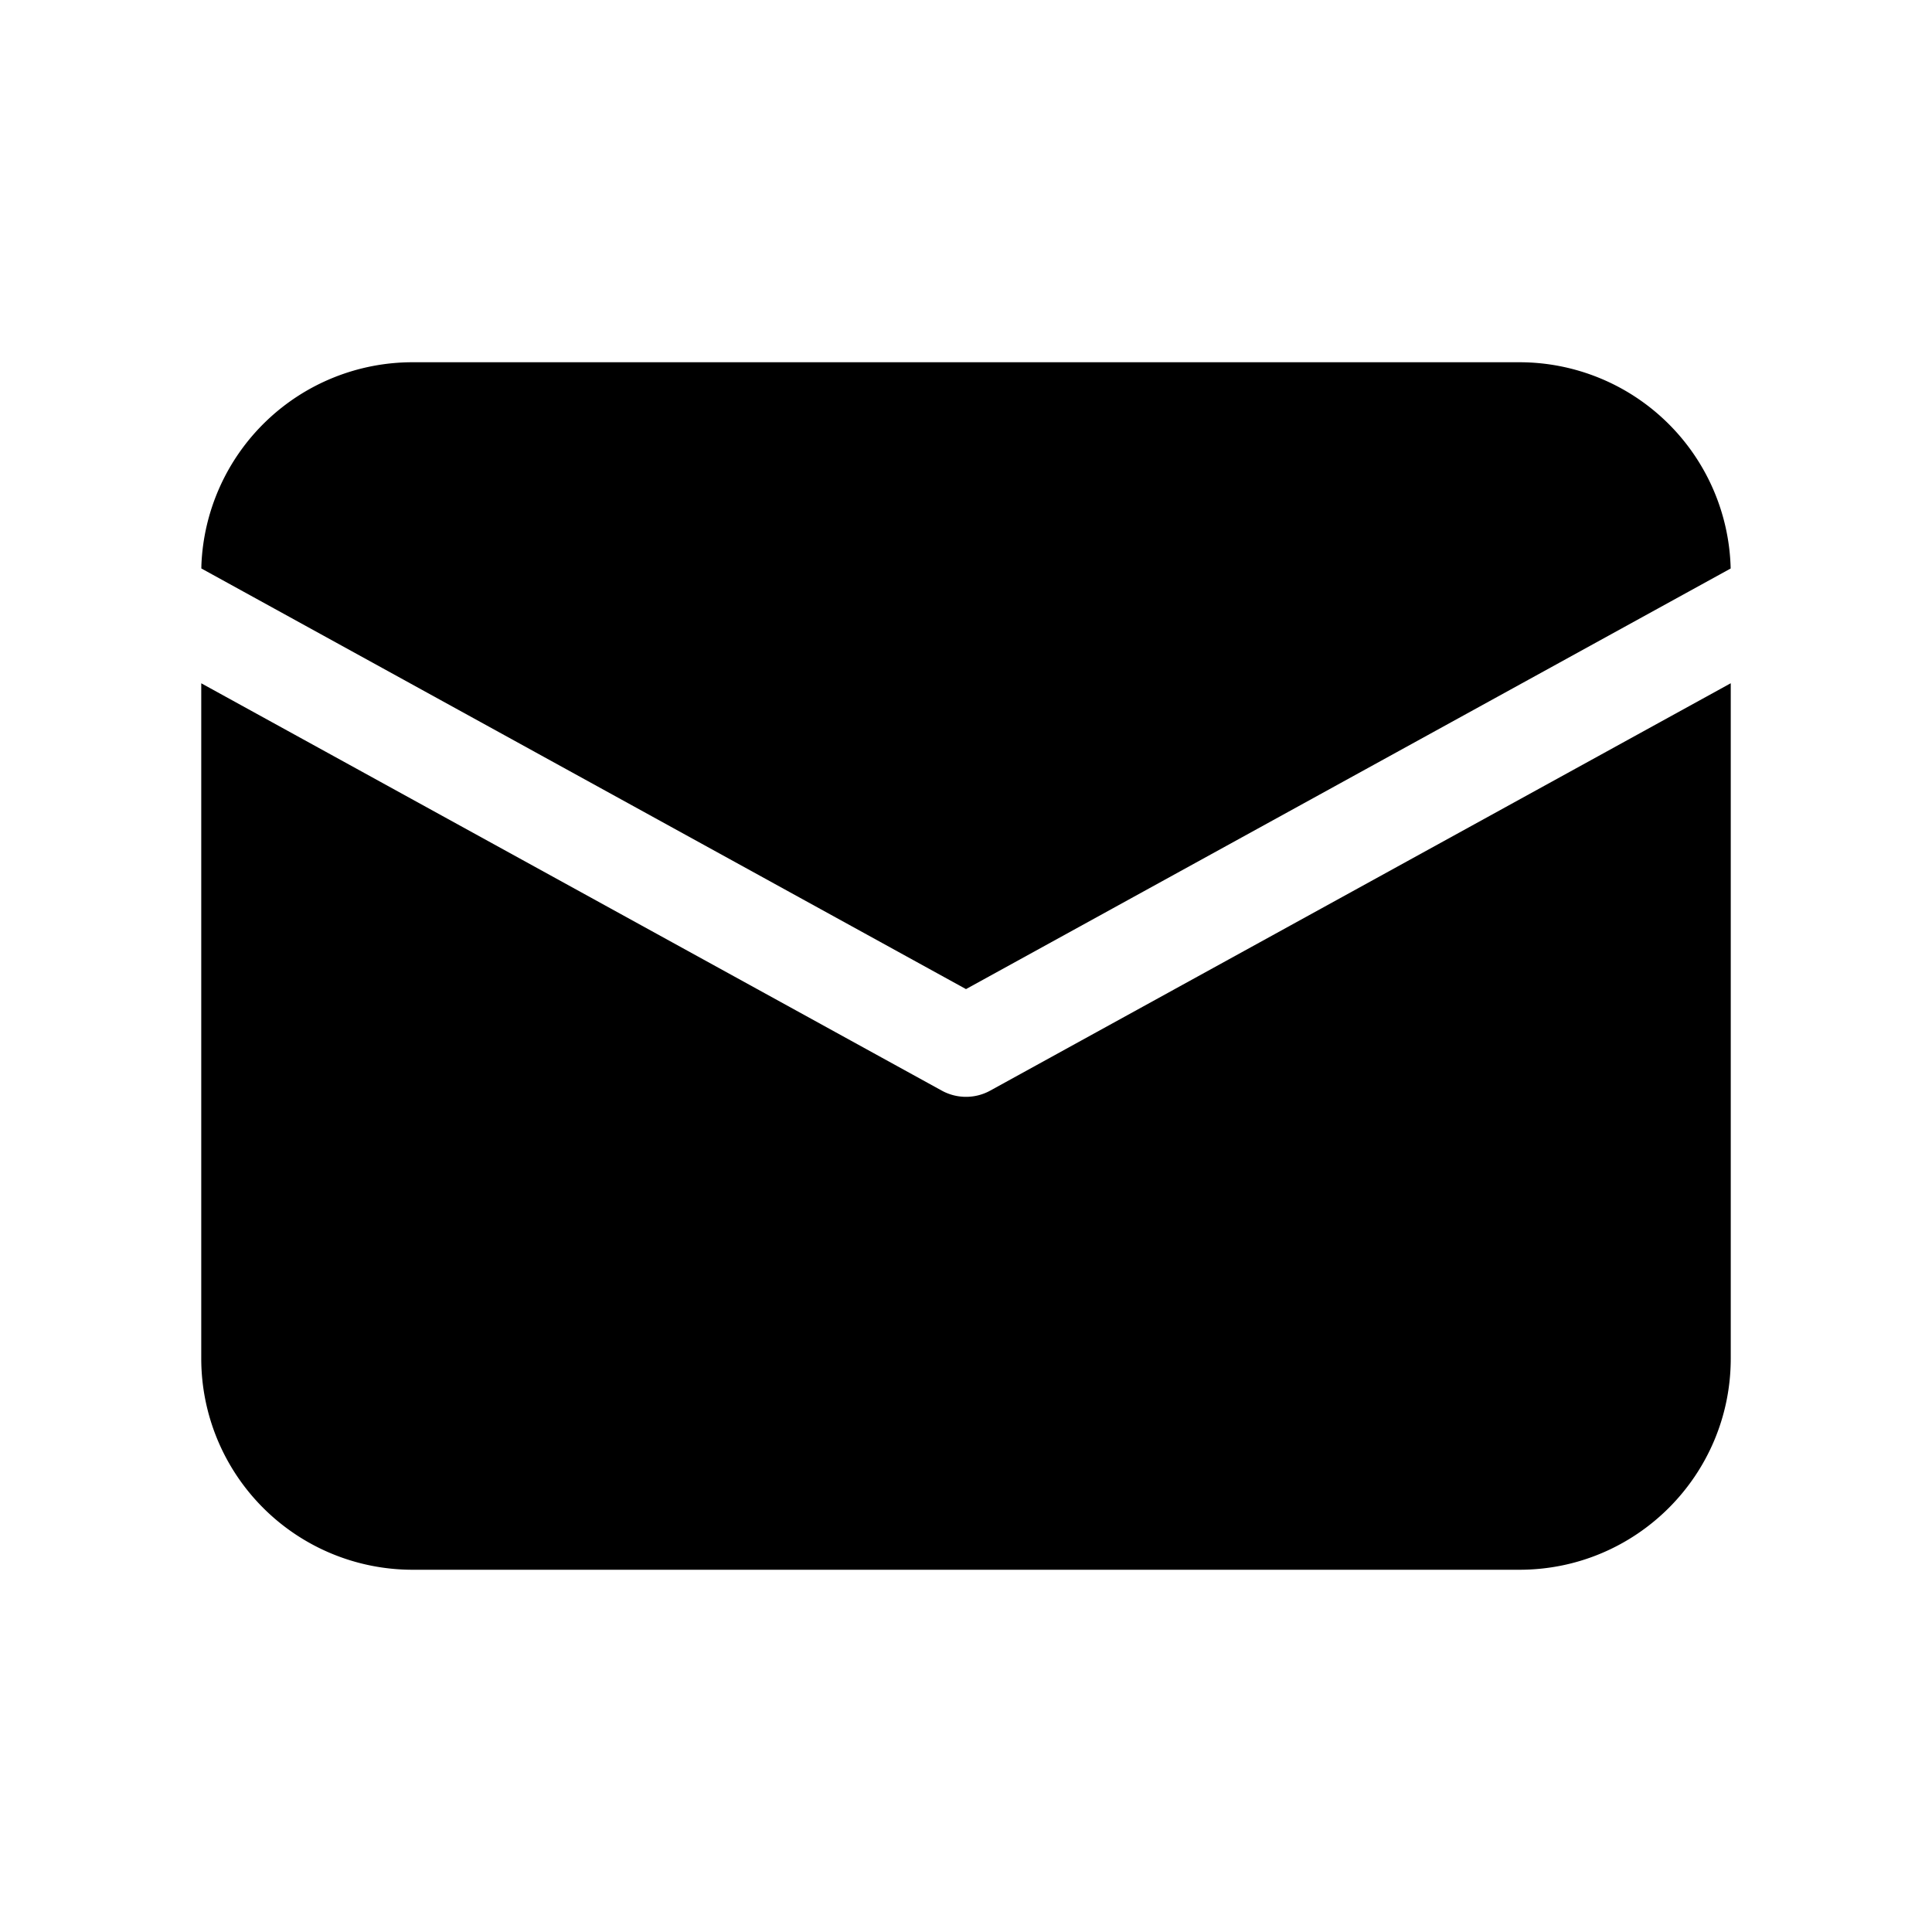
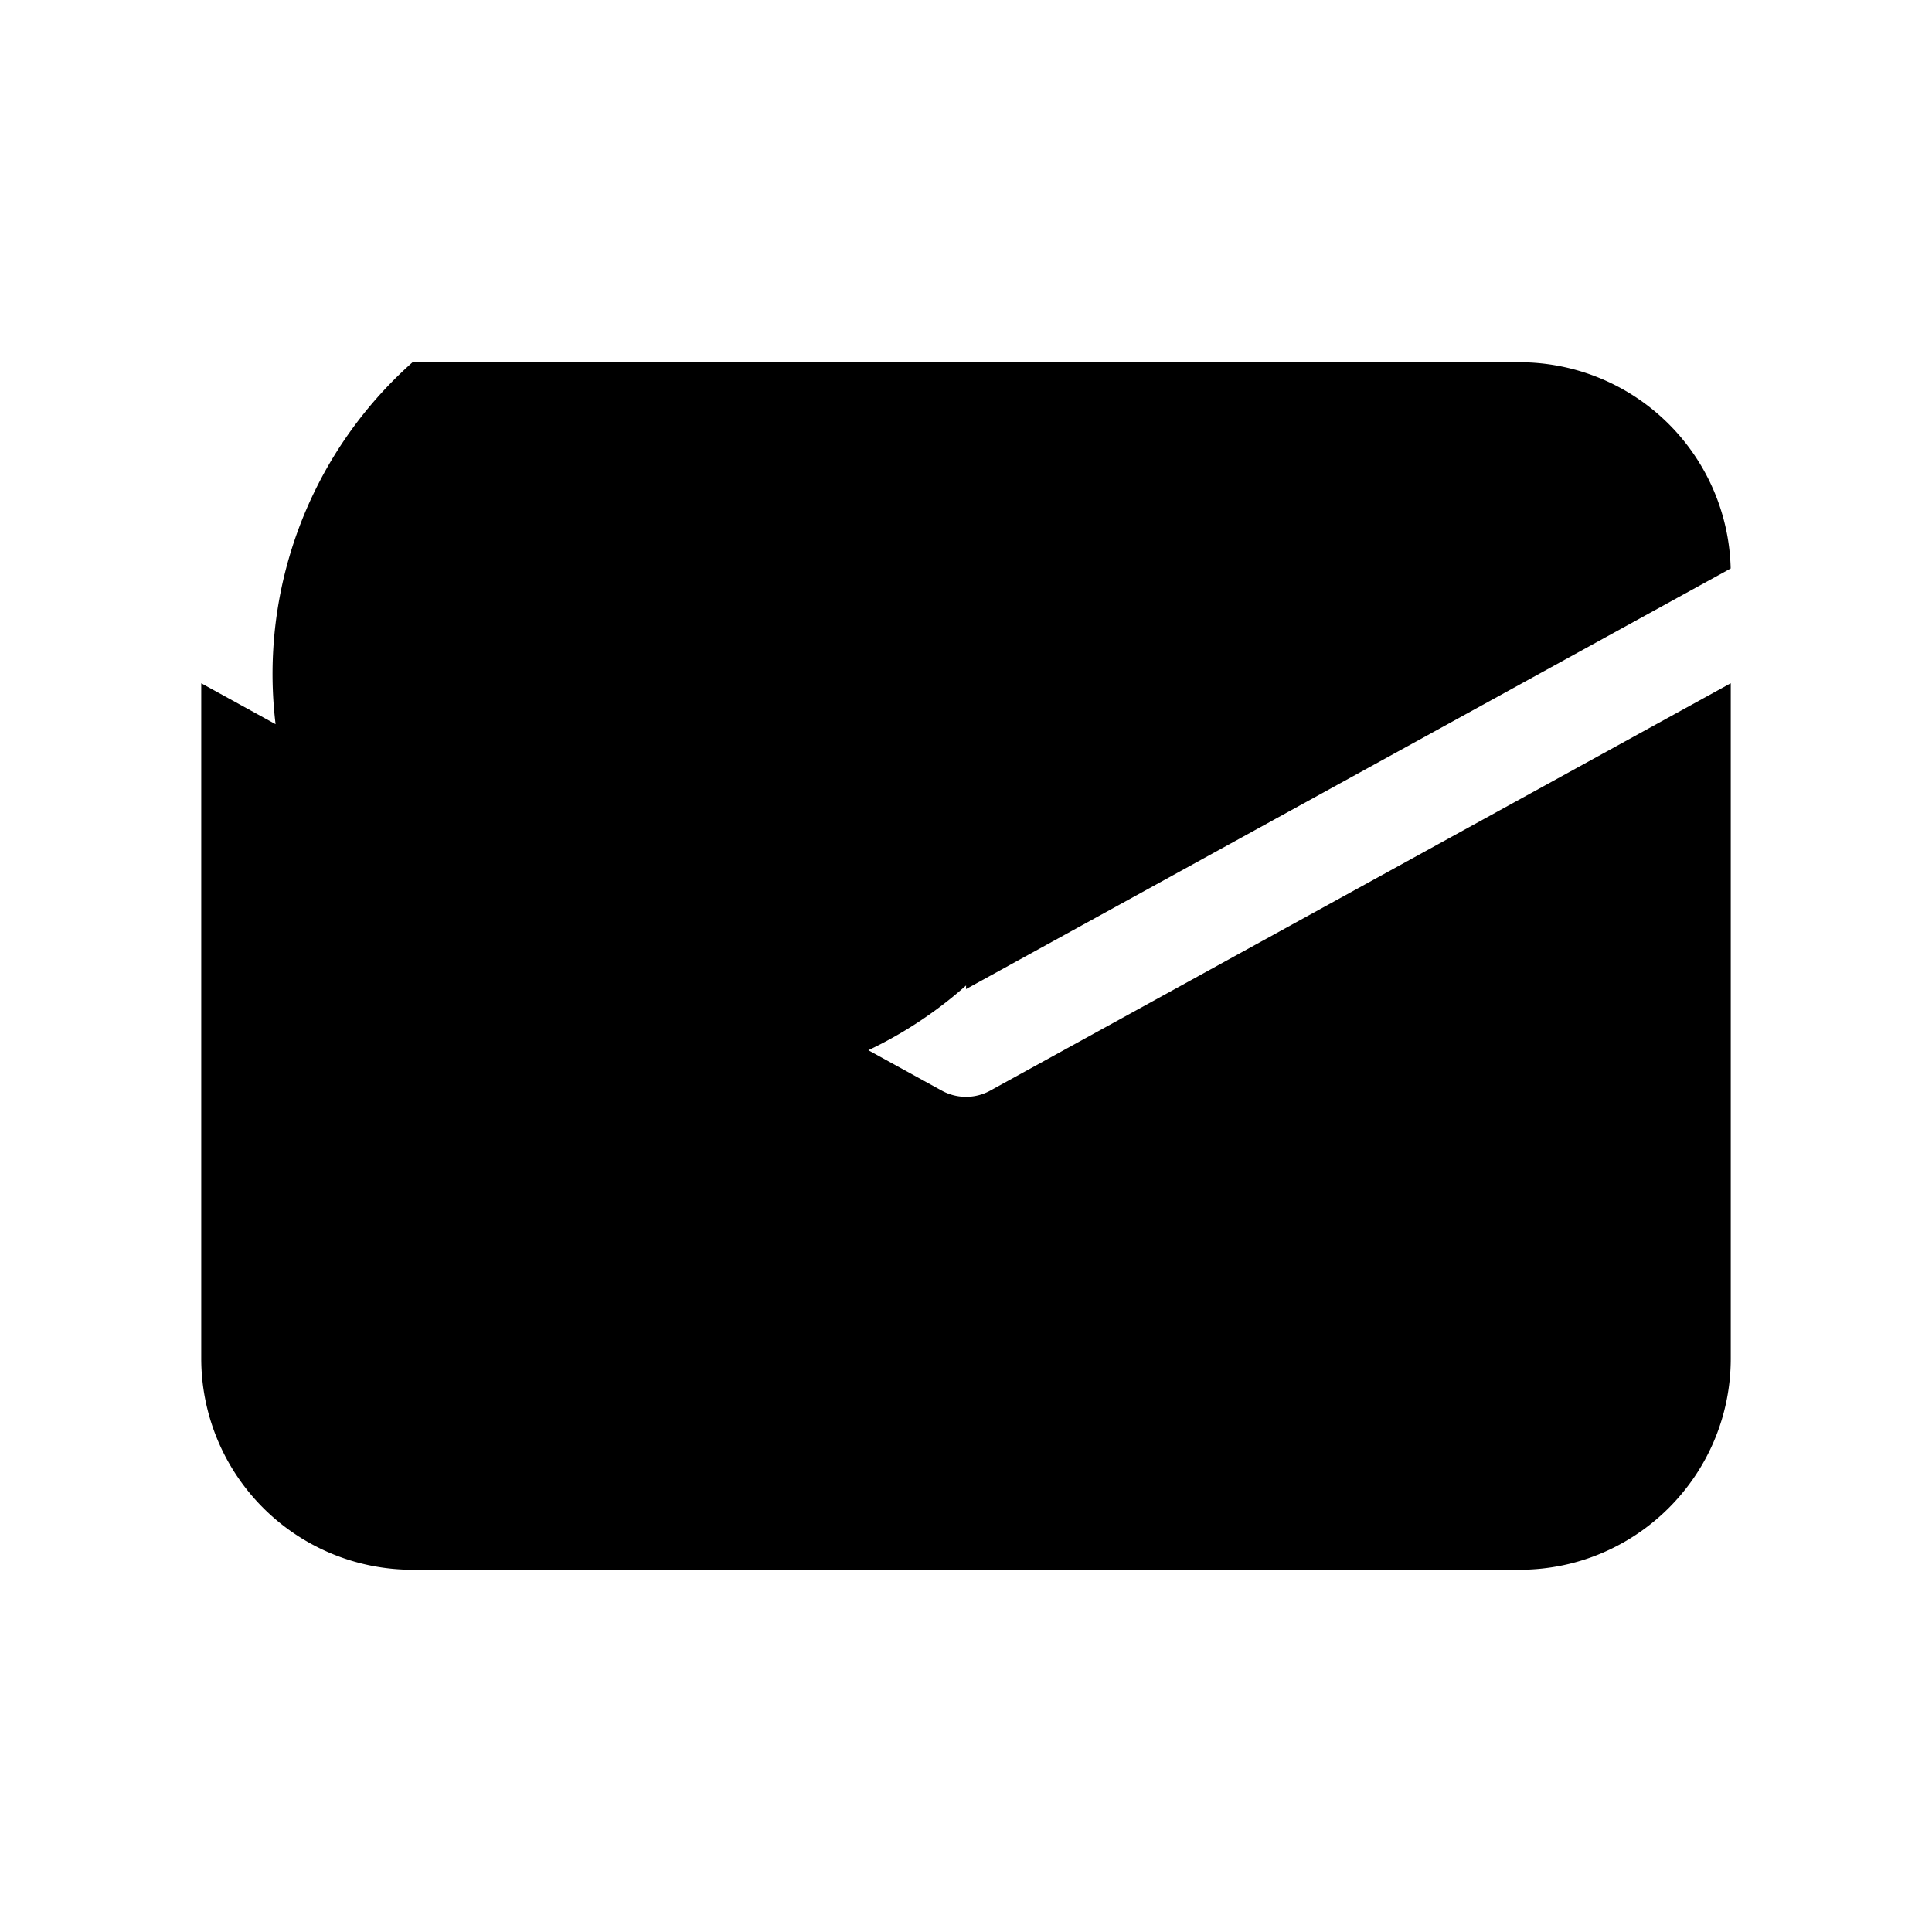
<svg xmlns="http://www.w3.org/2000/svg" width="1em" height="1em" viewBox="0 0 48 48">
-   <path fill="currentColor" d="M43 16.976V33.75c0 2.9-2.35 5.25-5.25 5.25h-27.5A5.25 5.25 0 0 1 5 33.75V16.976l18.398 10.12c.375.206.83.206 1.204 0L43 16.975ZM37.75 9a5.25 5.25 0 0 1 5.248 5.124L24 24.574L5.002 14.123l.002-.09A5.25 5.25 0 0 1 10.25 9h27.5Z" />
+   <path fill="currentColor" d="M43 16.976V33.75c0 2.9-2.35 5.25-5.25 5.25h-27.5A5.25 5.25 0 0 1 5 33.75V16.976l18.398 10.12c.375.206.83.206 1.204 0L43 16.975ZM37.75 9a5.25 5.25 0 0 1 5.248 5.124L24 24.574l.002-.09A5.25 5.25 0 0 1 10.25 9h27.5Z" />
</svg>